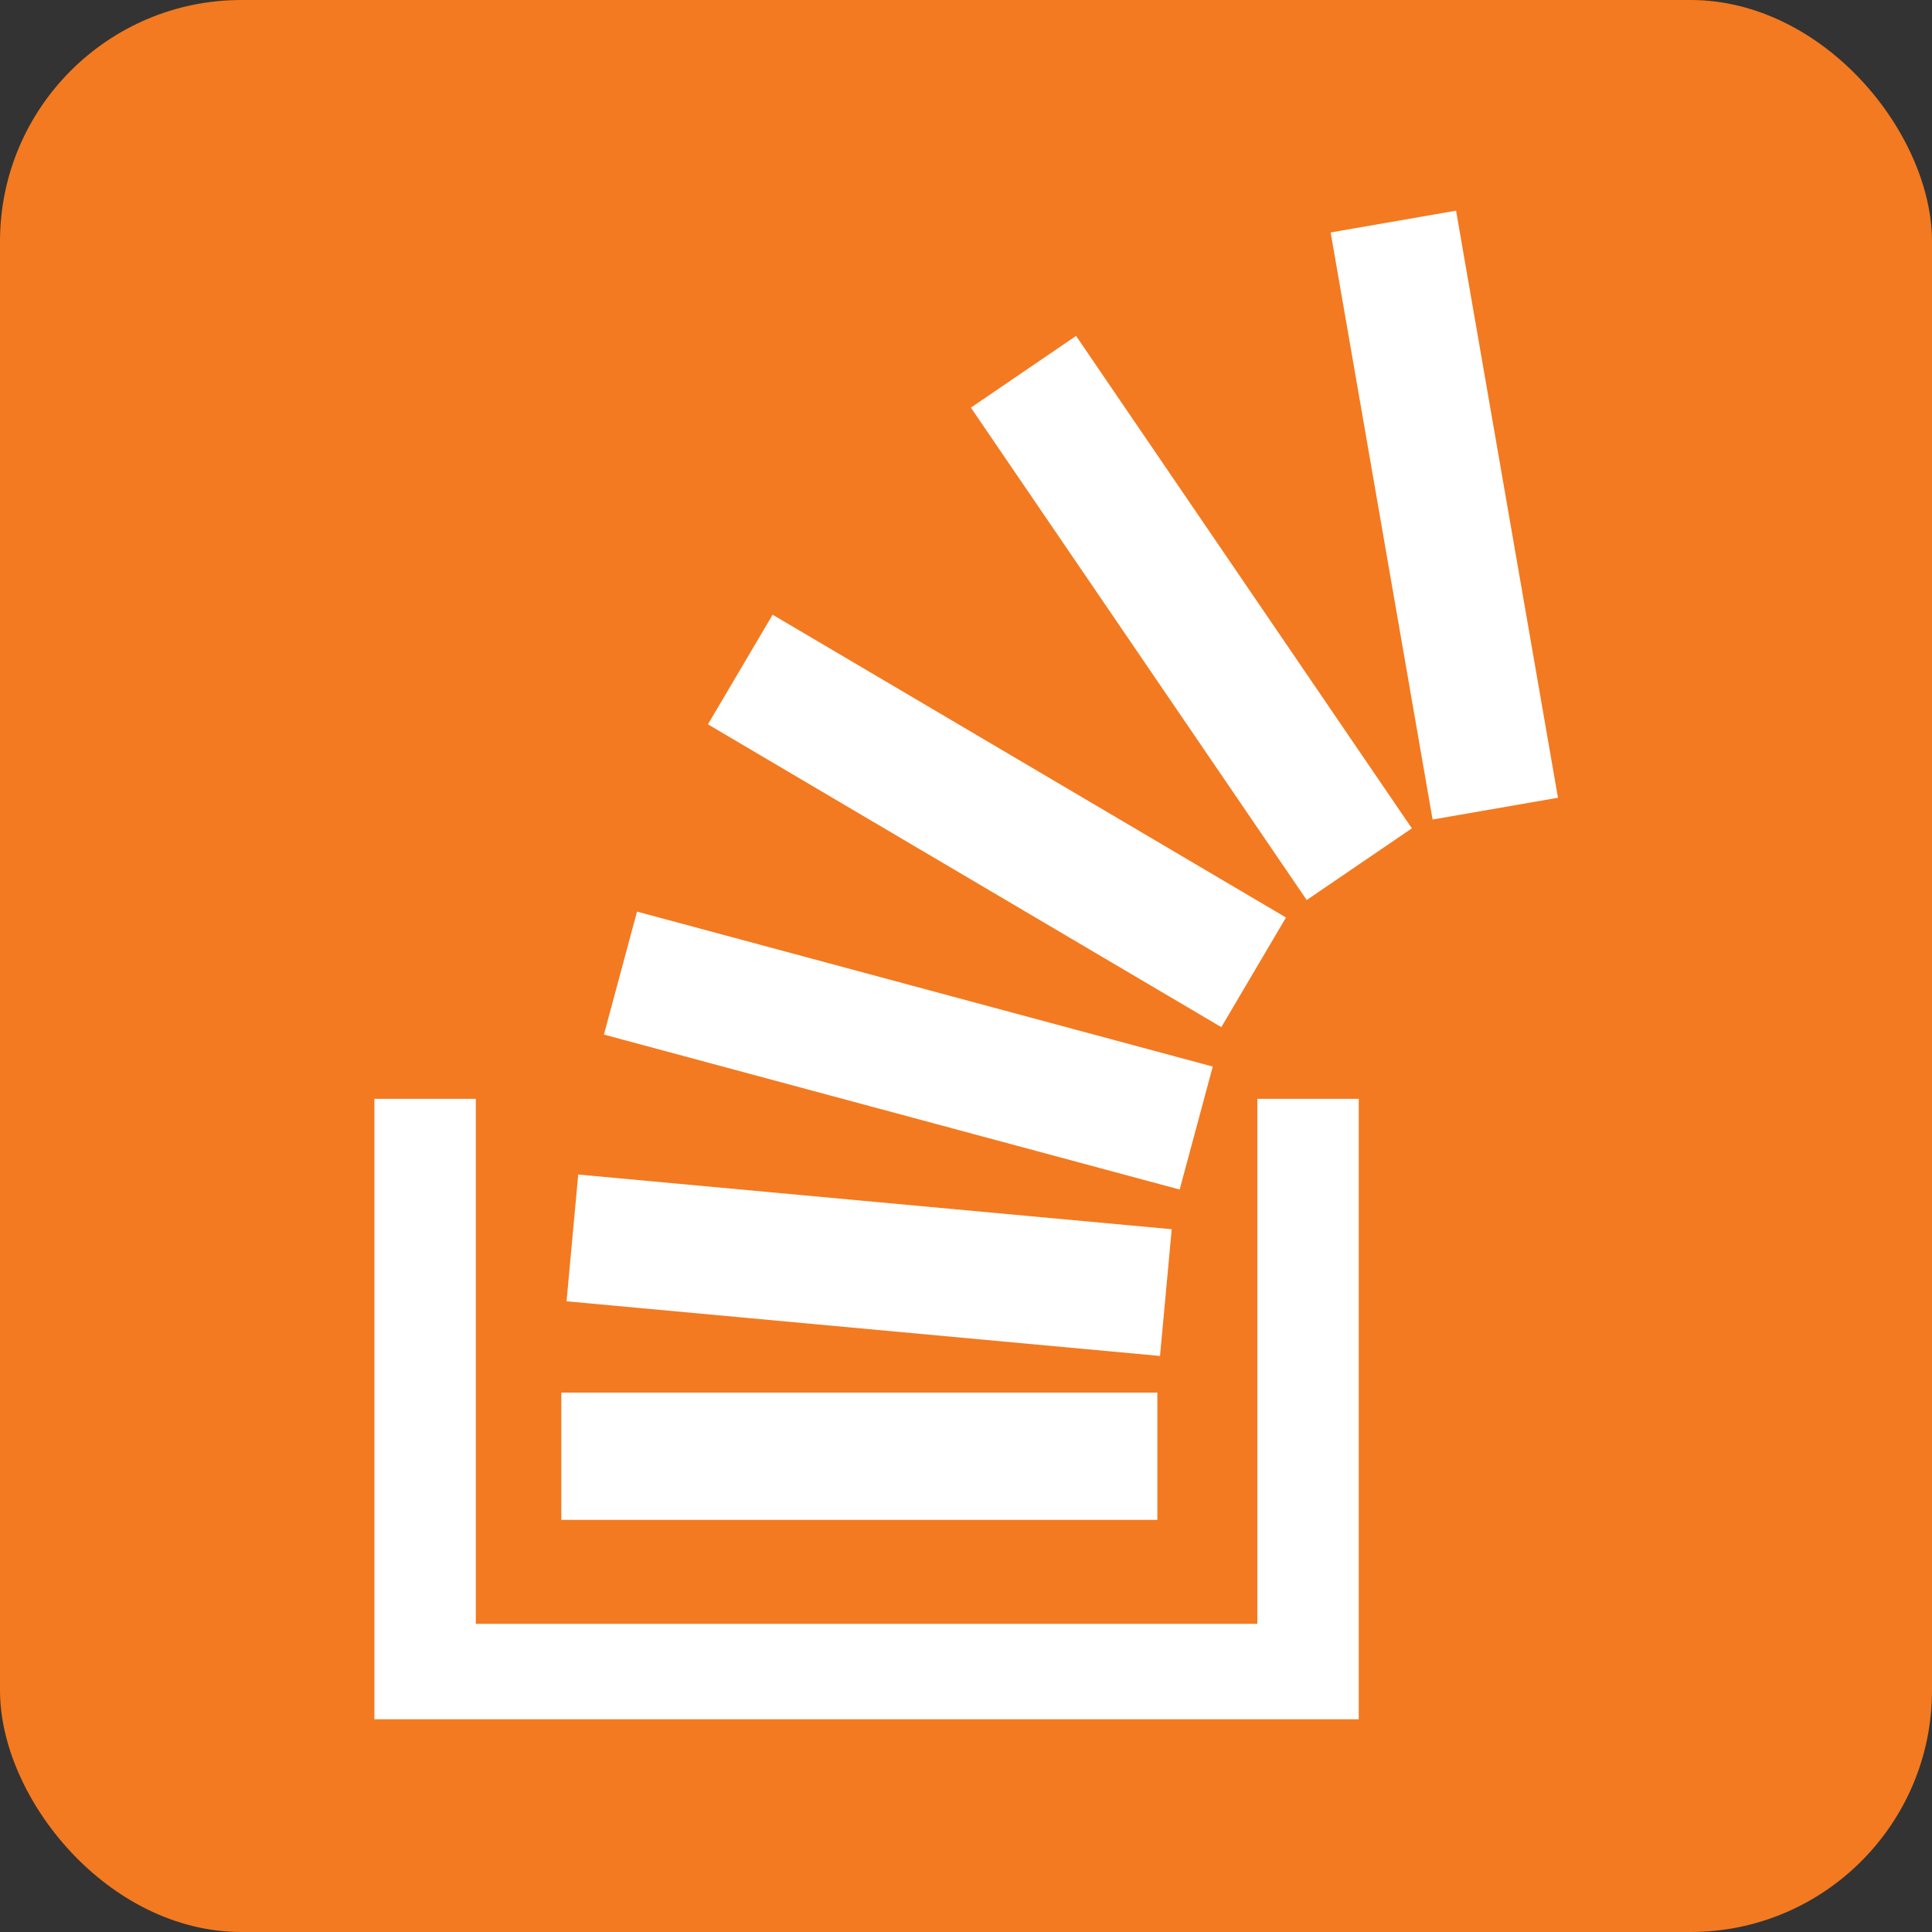
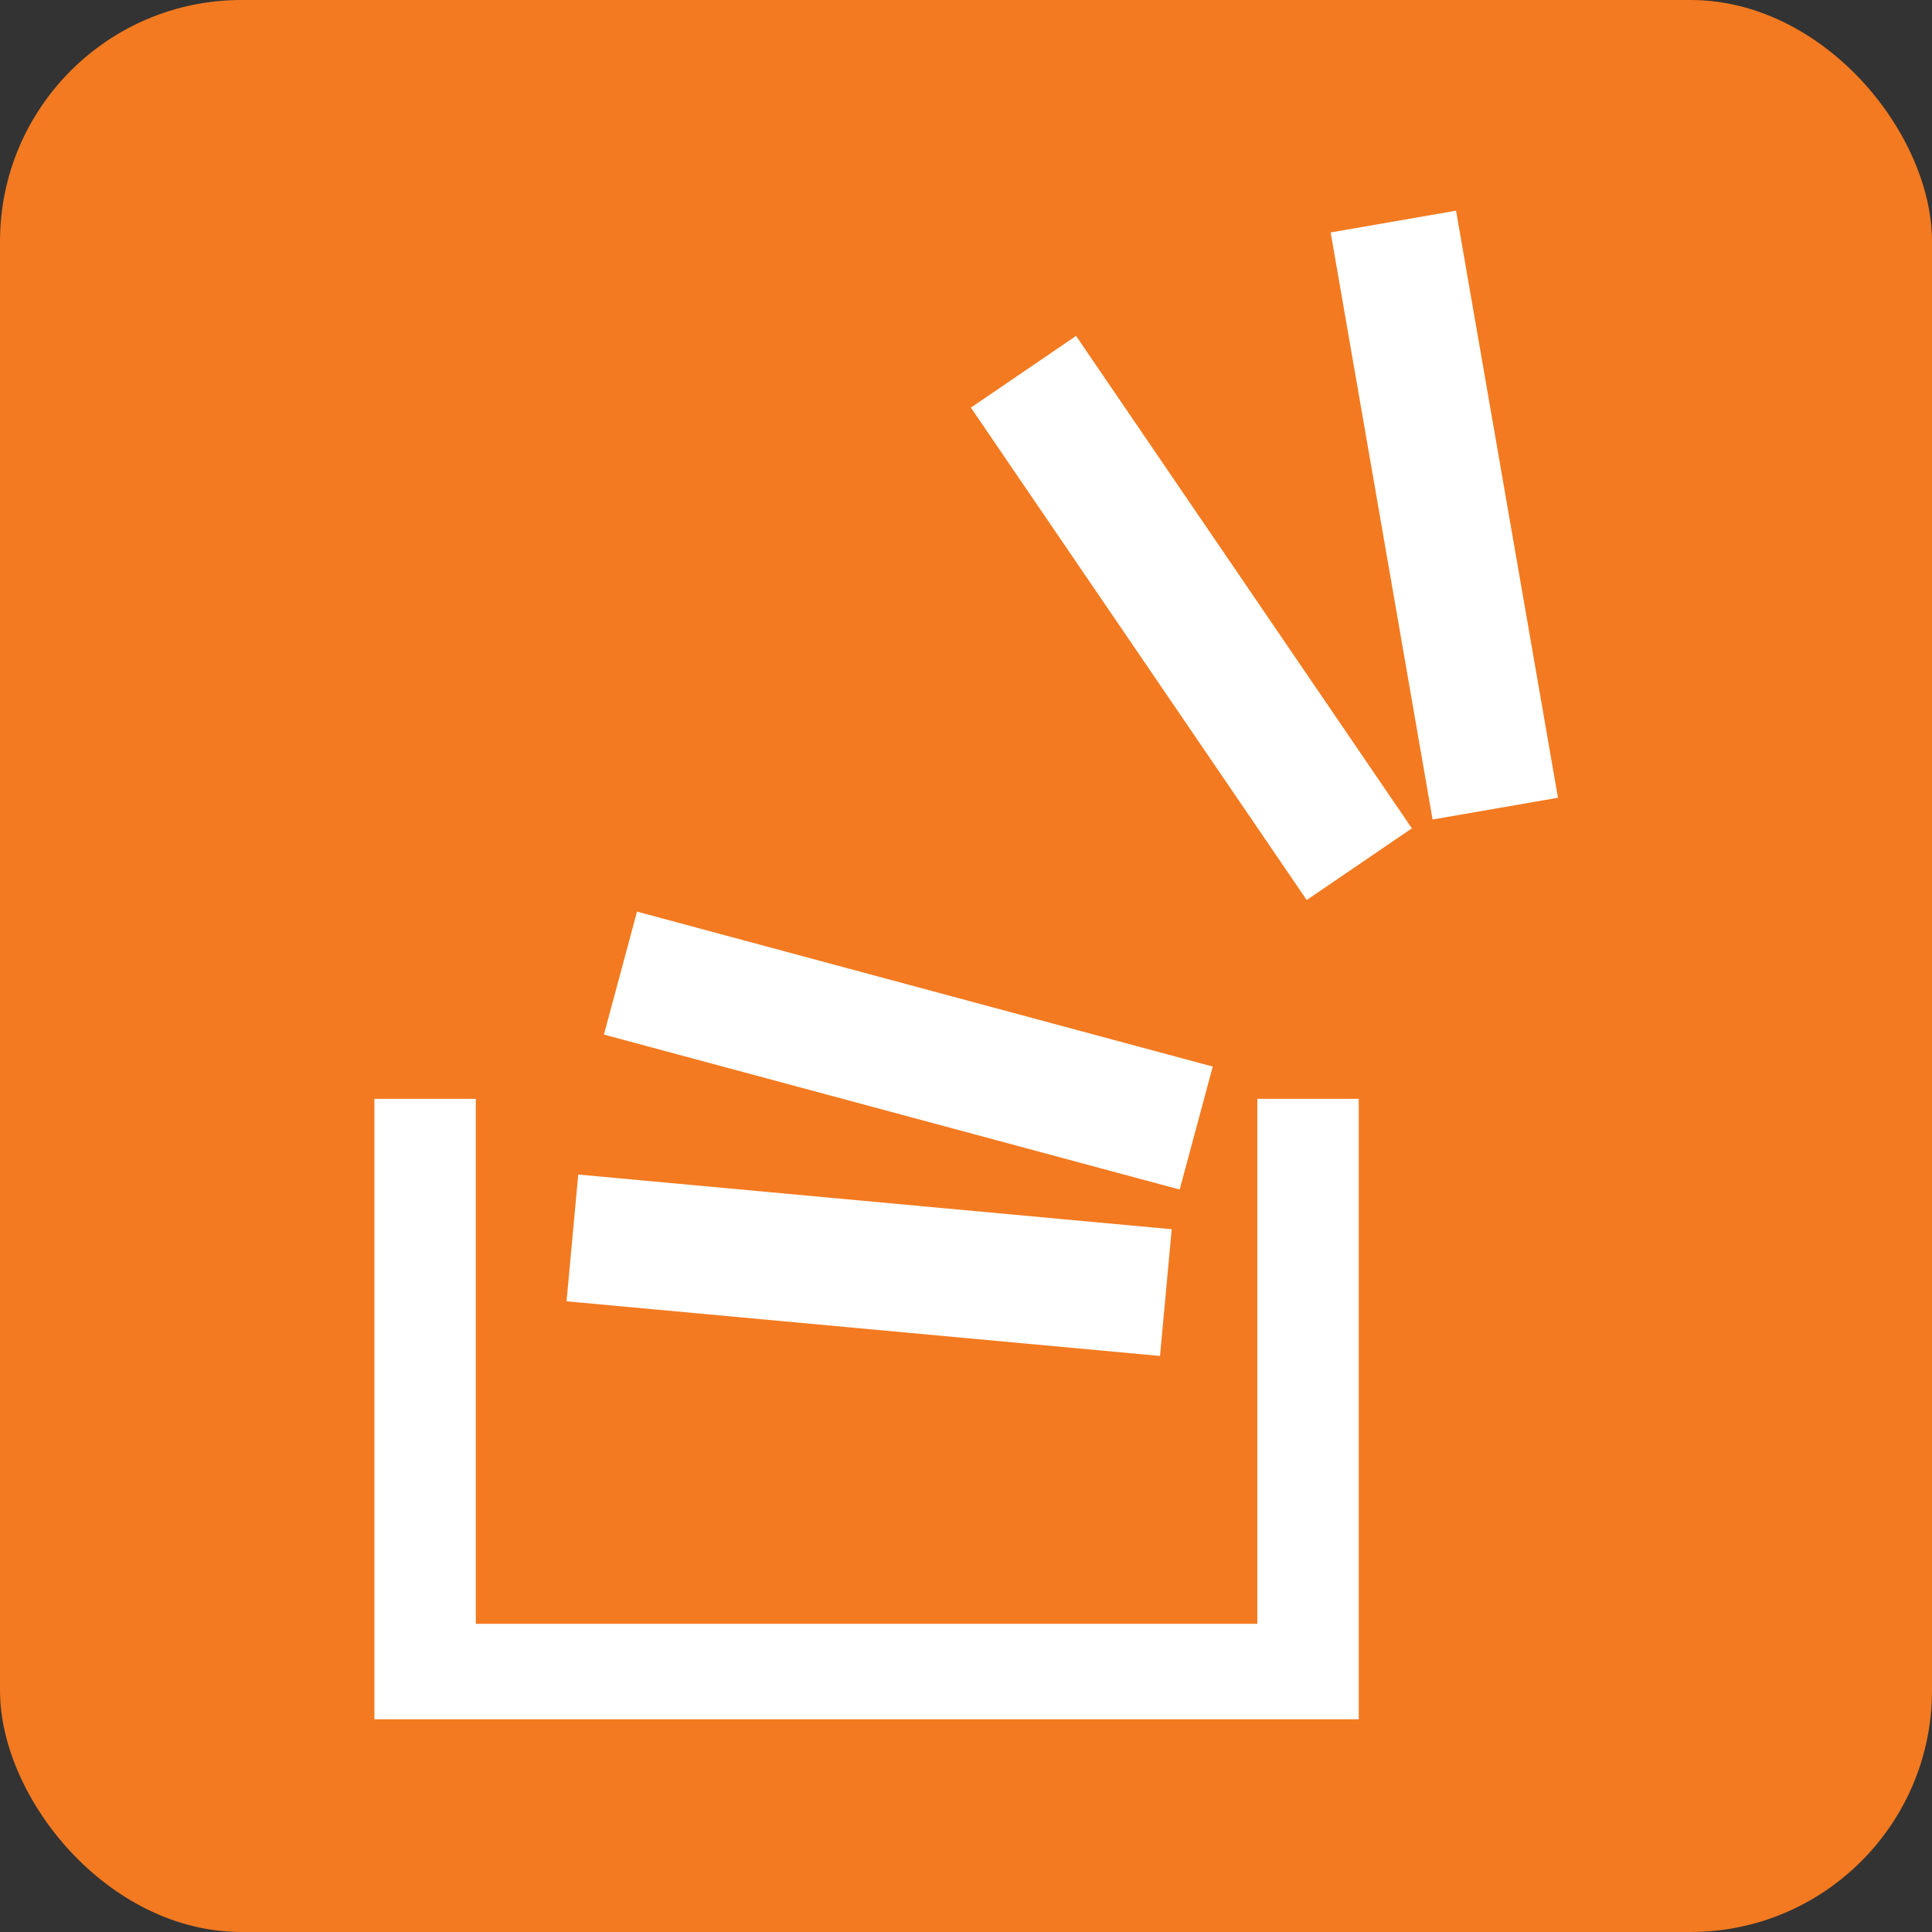
<svg xmlns="http://www.w3.org/2000/svg" enable-background="new 0 0 515.91 728.5" height="512" id="Layer_1" version="1.1" viewBox="0 0 512 512" width="512" xml:space="preserve">
  <rect x="0" y="0" width="512" height="512" fill="#333333" stroke="none" />
  <defs id="defs7" />
  <g id="g3102">
    <rect height="512" id="rect2984" rx="64" ry="64" style="fill:#f37a20;fill-opacity:1;fill-rule:nonzero;stroke:none" width="512" x="0" y="0" />
    <g id="g4534" style="fill:#ffffff;fill-opacity:1" transform="matrix(1.581,0,0,1.581,-1689.838,-519.699)">
-       <rect height="21.336" id="rect6" style="fill:#ffffff;fill-opacity:1" width="99.907" x="1162.931" y="562.144" />
      <rect height="21.339" id="rect8" style="fill:#ffffff;fill-opacity:1" transform="matrix(0.171,0.985,-0.985,0.171,0,0)" width="99.904" x="583.388" y="-1231.623" />
      <polygon id="polygon10" points="191.668,291.191 291.147,300.357 289.189,321.6 189.709,312.44 " style="fill:#ffffff;fill-opacity:1" transform="translate(974.098,234.403)" />
      <rect height="21.338" id="rect12" style="fill:#ffffff;fill-opacity:1" transform="matrix(0.966,0.26,-0.26,0.966,0,0)" width="99.903" x="1259.892" y="159.368" />
-       <polygon id="polygon14" points="224.254,197.353 310.304,248.107 299.464,266.484 213.408,215.727 " style="fill:#ffffff;fill-opacity:1" transform="translate(974.098,234.403)" />
      <polygon id="polygon16" points="275.116,150.619 331.403,233.161 313.776,245.178 257.485,162.641 " style="fill:#ffffff;fill-opacity:1" transform="translate(974.098,234.403)" />
      <polygon id="polygon18" points="157.776,382.5 162.758,382.5 322.5,382.5 322.5,382.836 322.5,377.852 322.5,278.5 305.5,278.5 305.5,366.5 174.5,366.5 174.5,278.5 157.5,278.5 157.5,382.5 " style="fill:#ffffff;fill-opacity:1" transform="translate(974.098,234.403)" />
    </g>
  </g>
</svg>